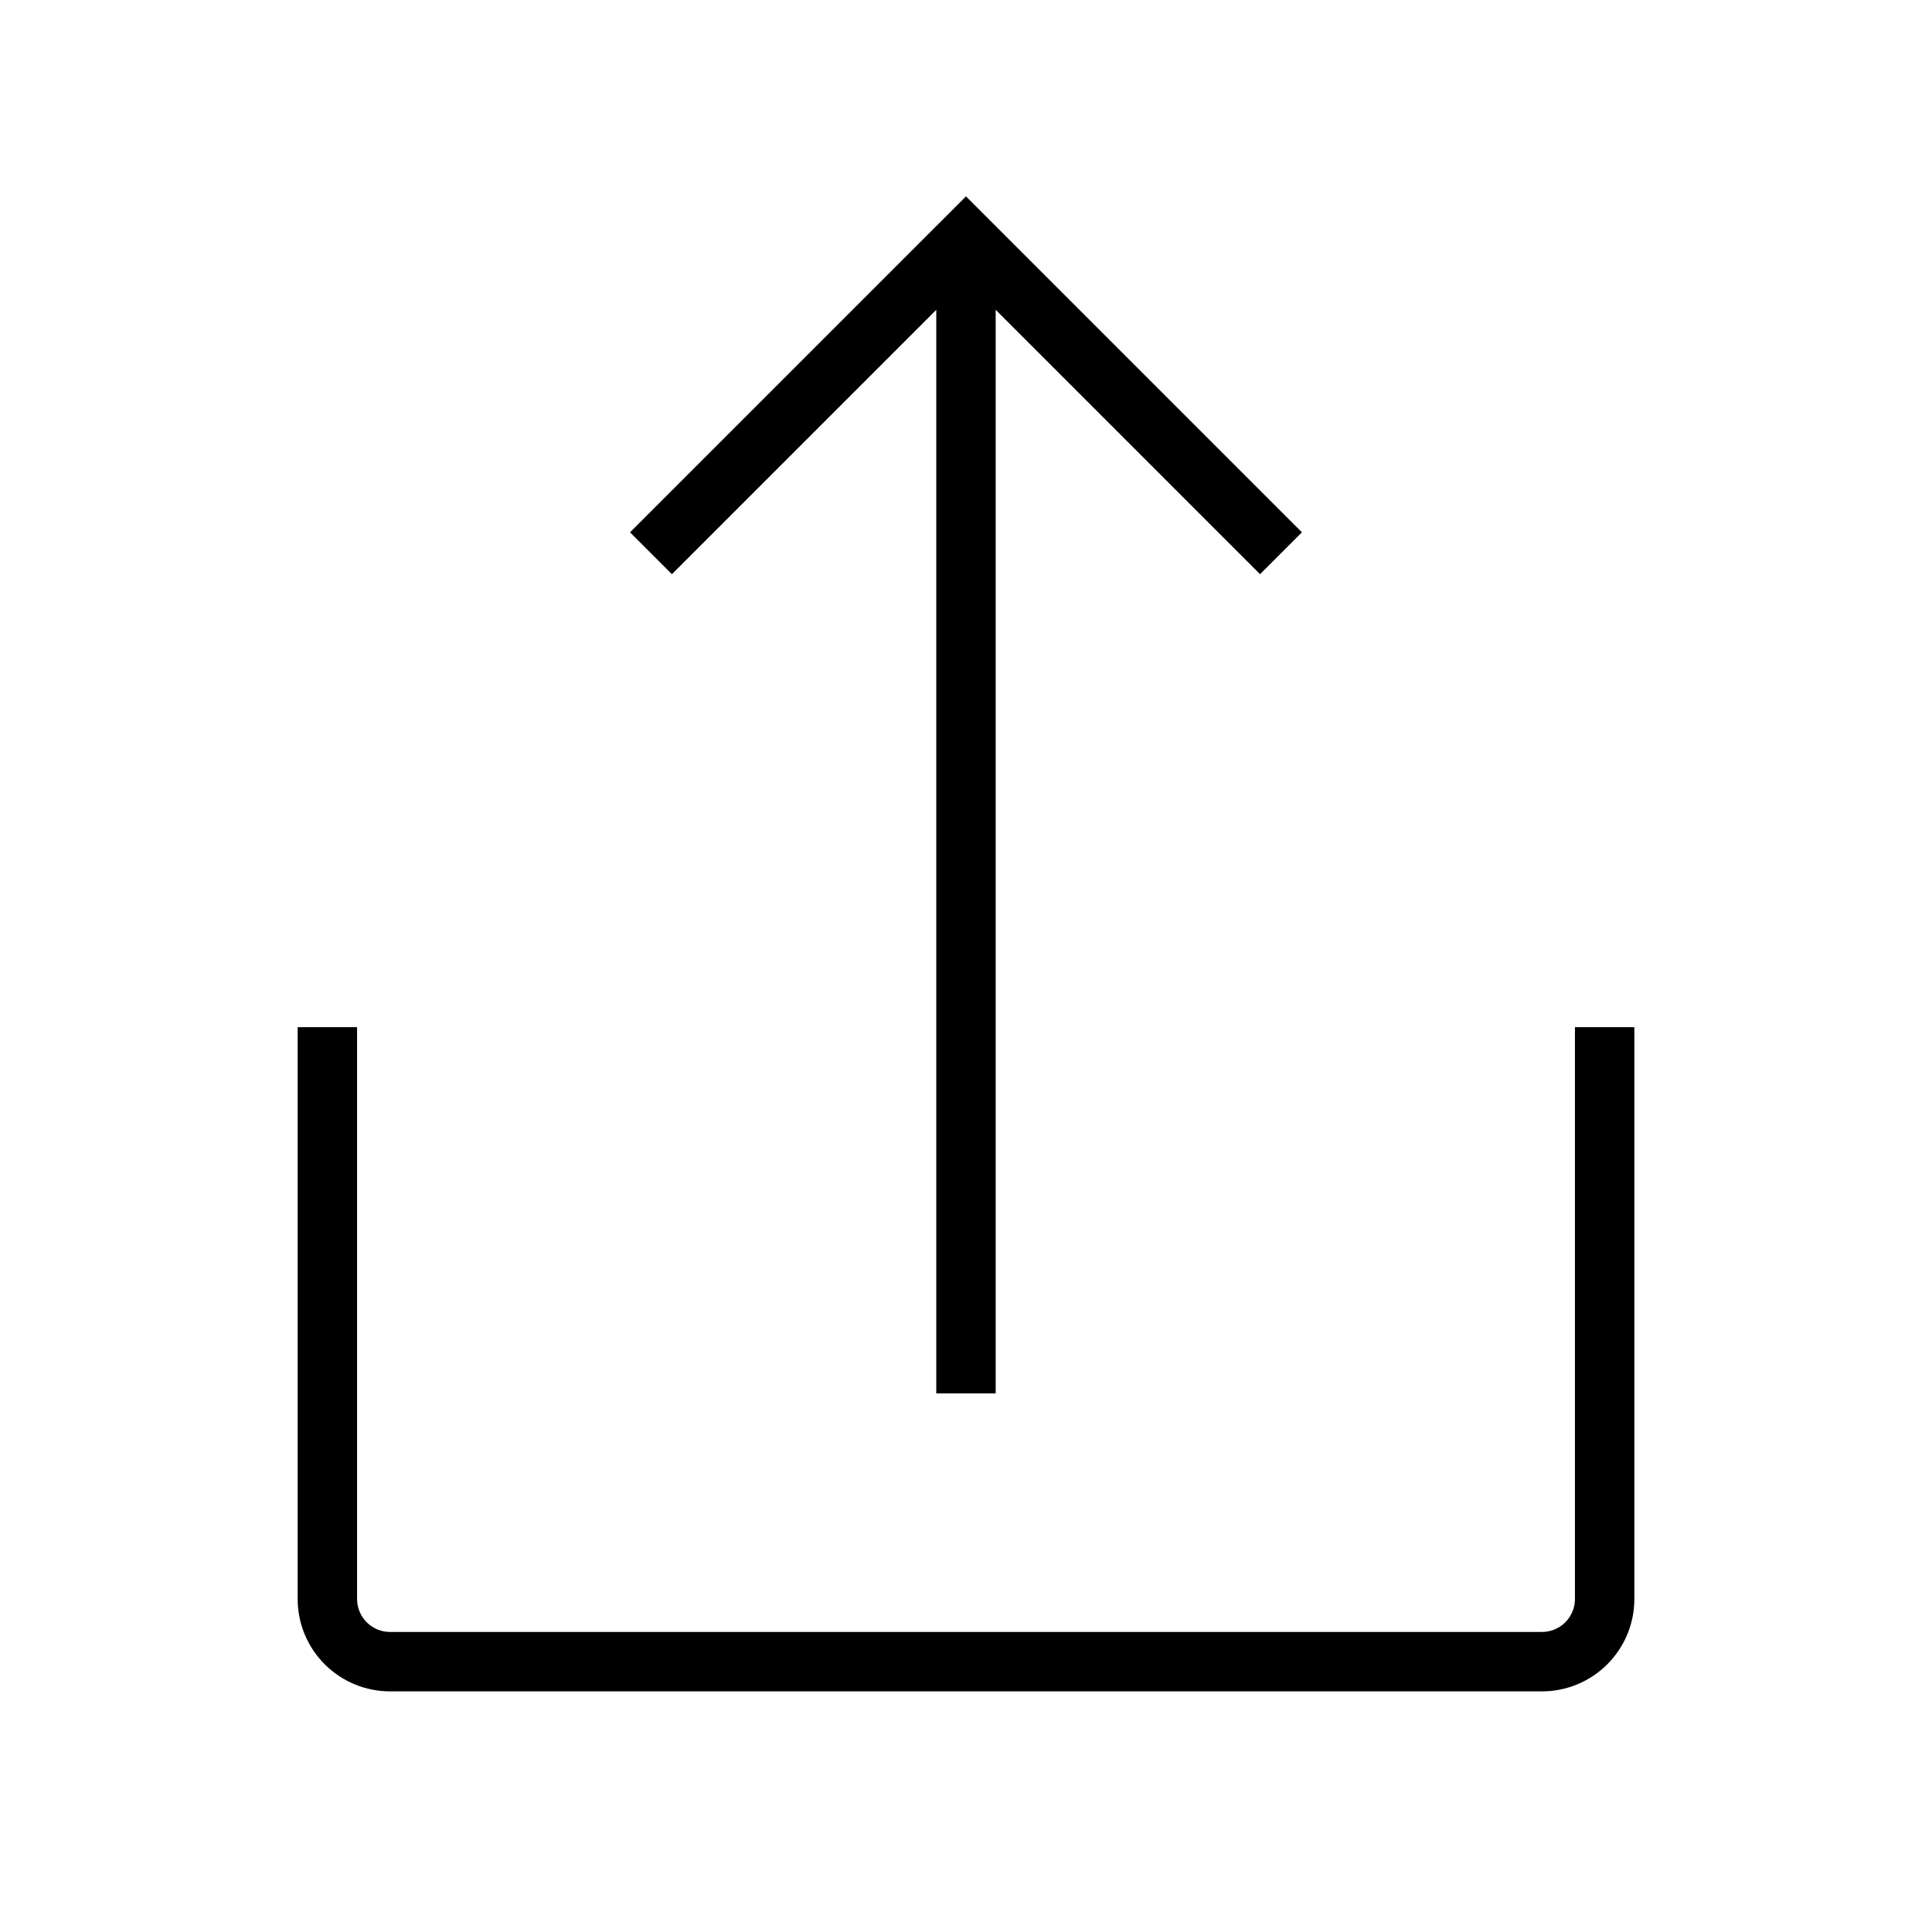
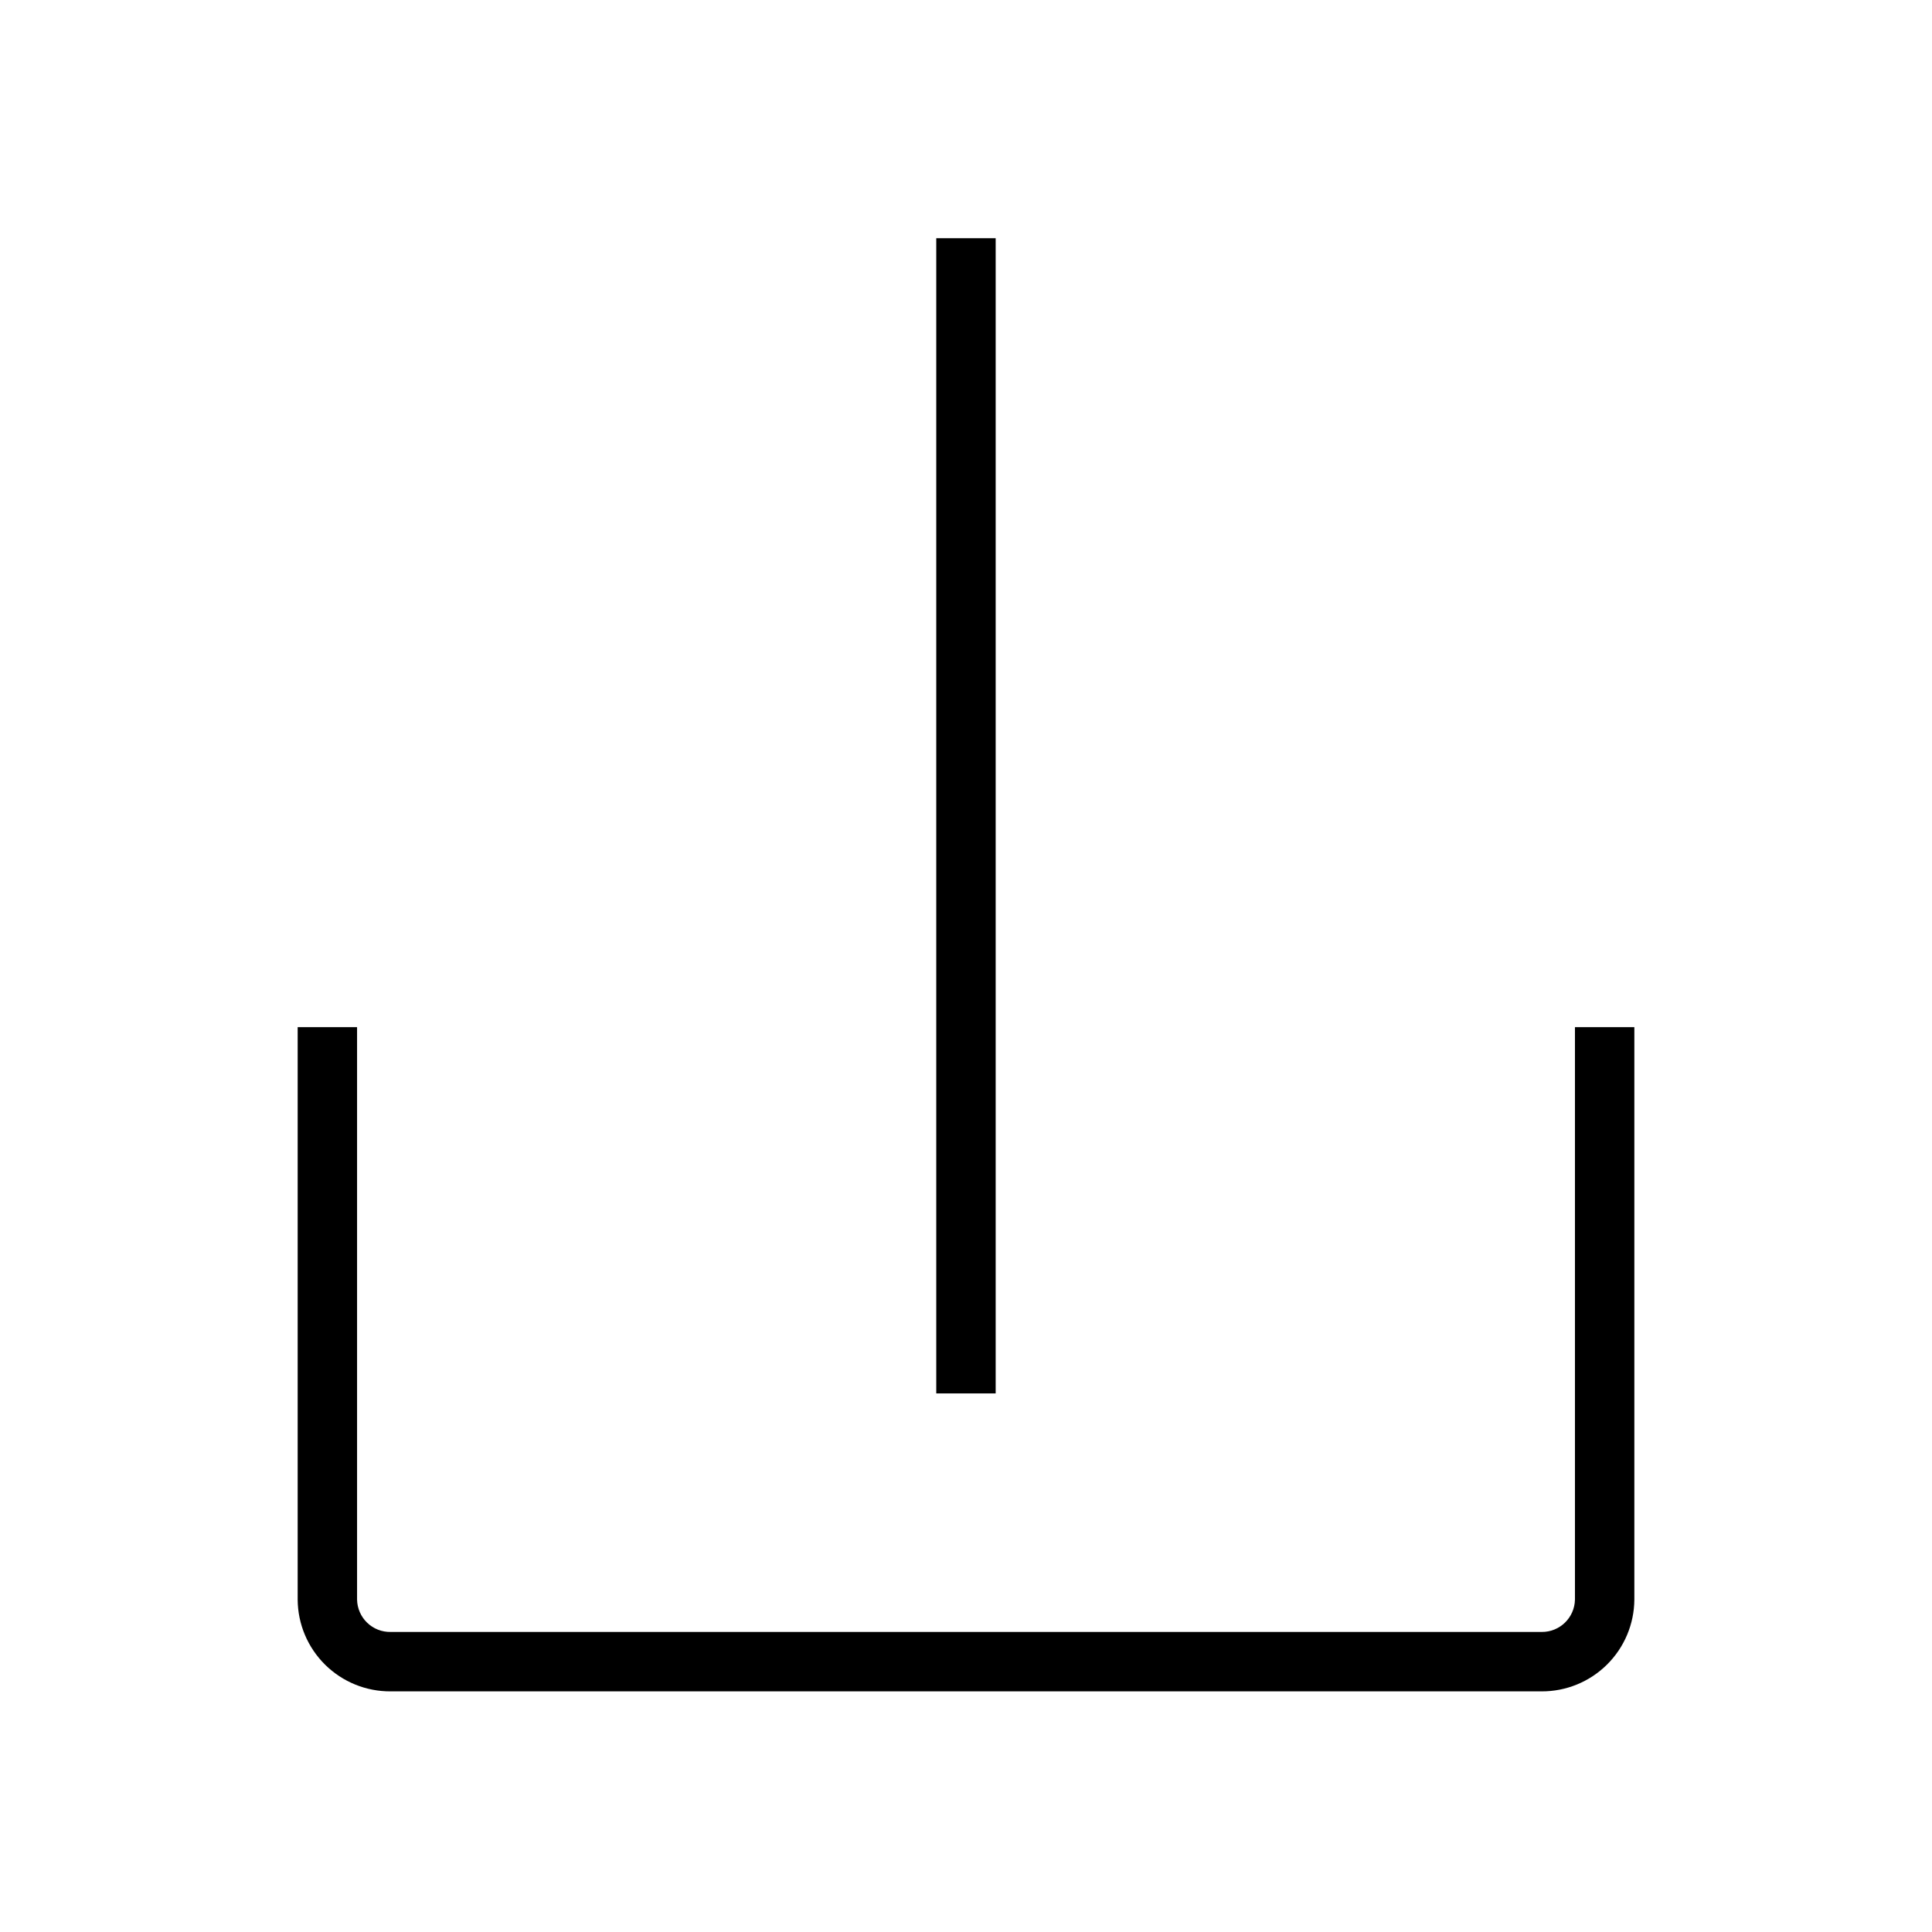
<svg xmlns="http://www.w3.org/2000/svg" fill="#000000" width="800px" height="800px" version="1.1" viewBox="144 144 512 512">
  <g>
    <path d="m552.56 592.23h-305.04c-6.492 0.039-12.734-2.5-17.355-7.059-4.621-4.562-7.242-10.773-7.281-17.266v-151.7h15.742v151.7c0.043 2.316 1.004 4.523 2.672 6.133s3.906 2.488 6.223 2.445h305.04c4.797 0.047 8.73-3.785 8.816-8.578v-151.7h15.742v151.7c-0.039 6.477-2.648 12.676-7.254 17.234-4.602 4.562-10.824 7.109-17.305 7.09z" />
-     <path d="m477.93 296.17-77.93-77.934-77.934 77.934-11.102-11.102 89.035-89.031 89.031 89.031z" />
-     <path d="m392.12 207.13h15.742v306.14h-15.742z" />
+     <path d="m392.12 207.13h15.742v306.14h-15.742" />
  </g>
</svg>